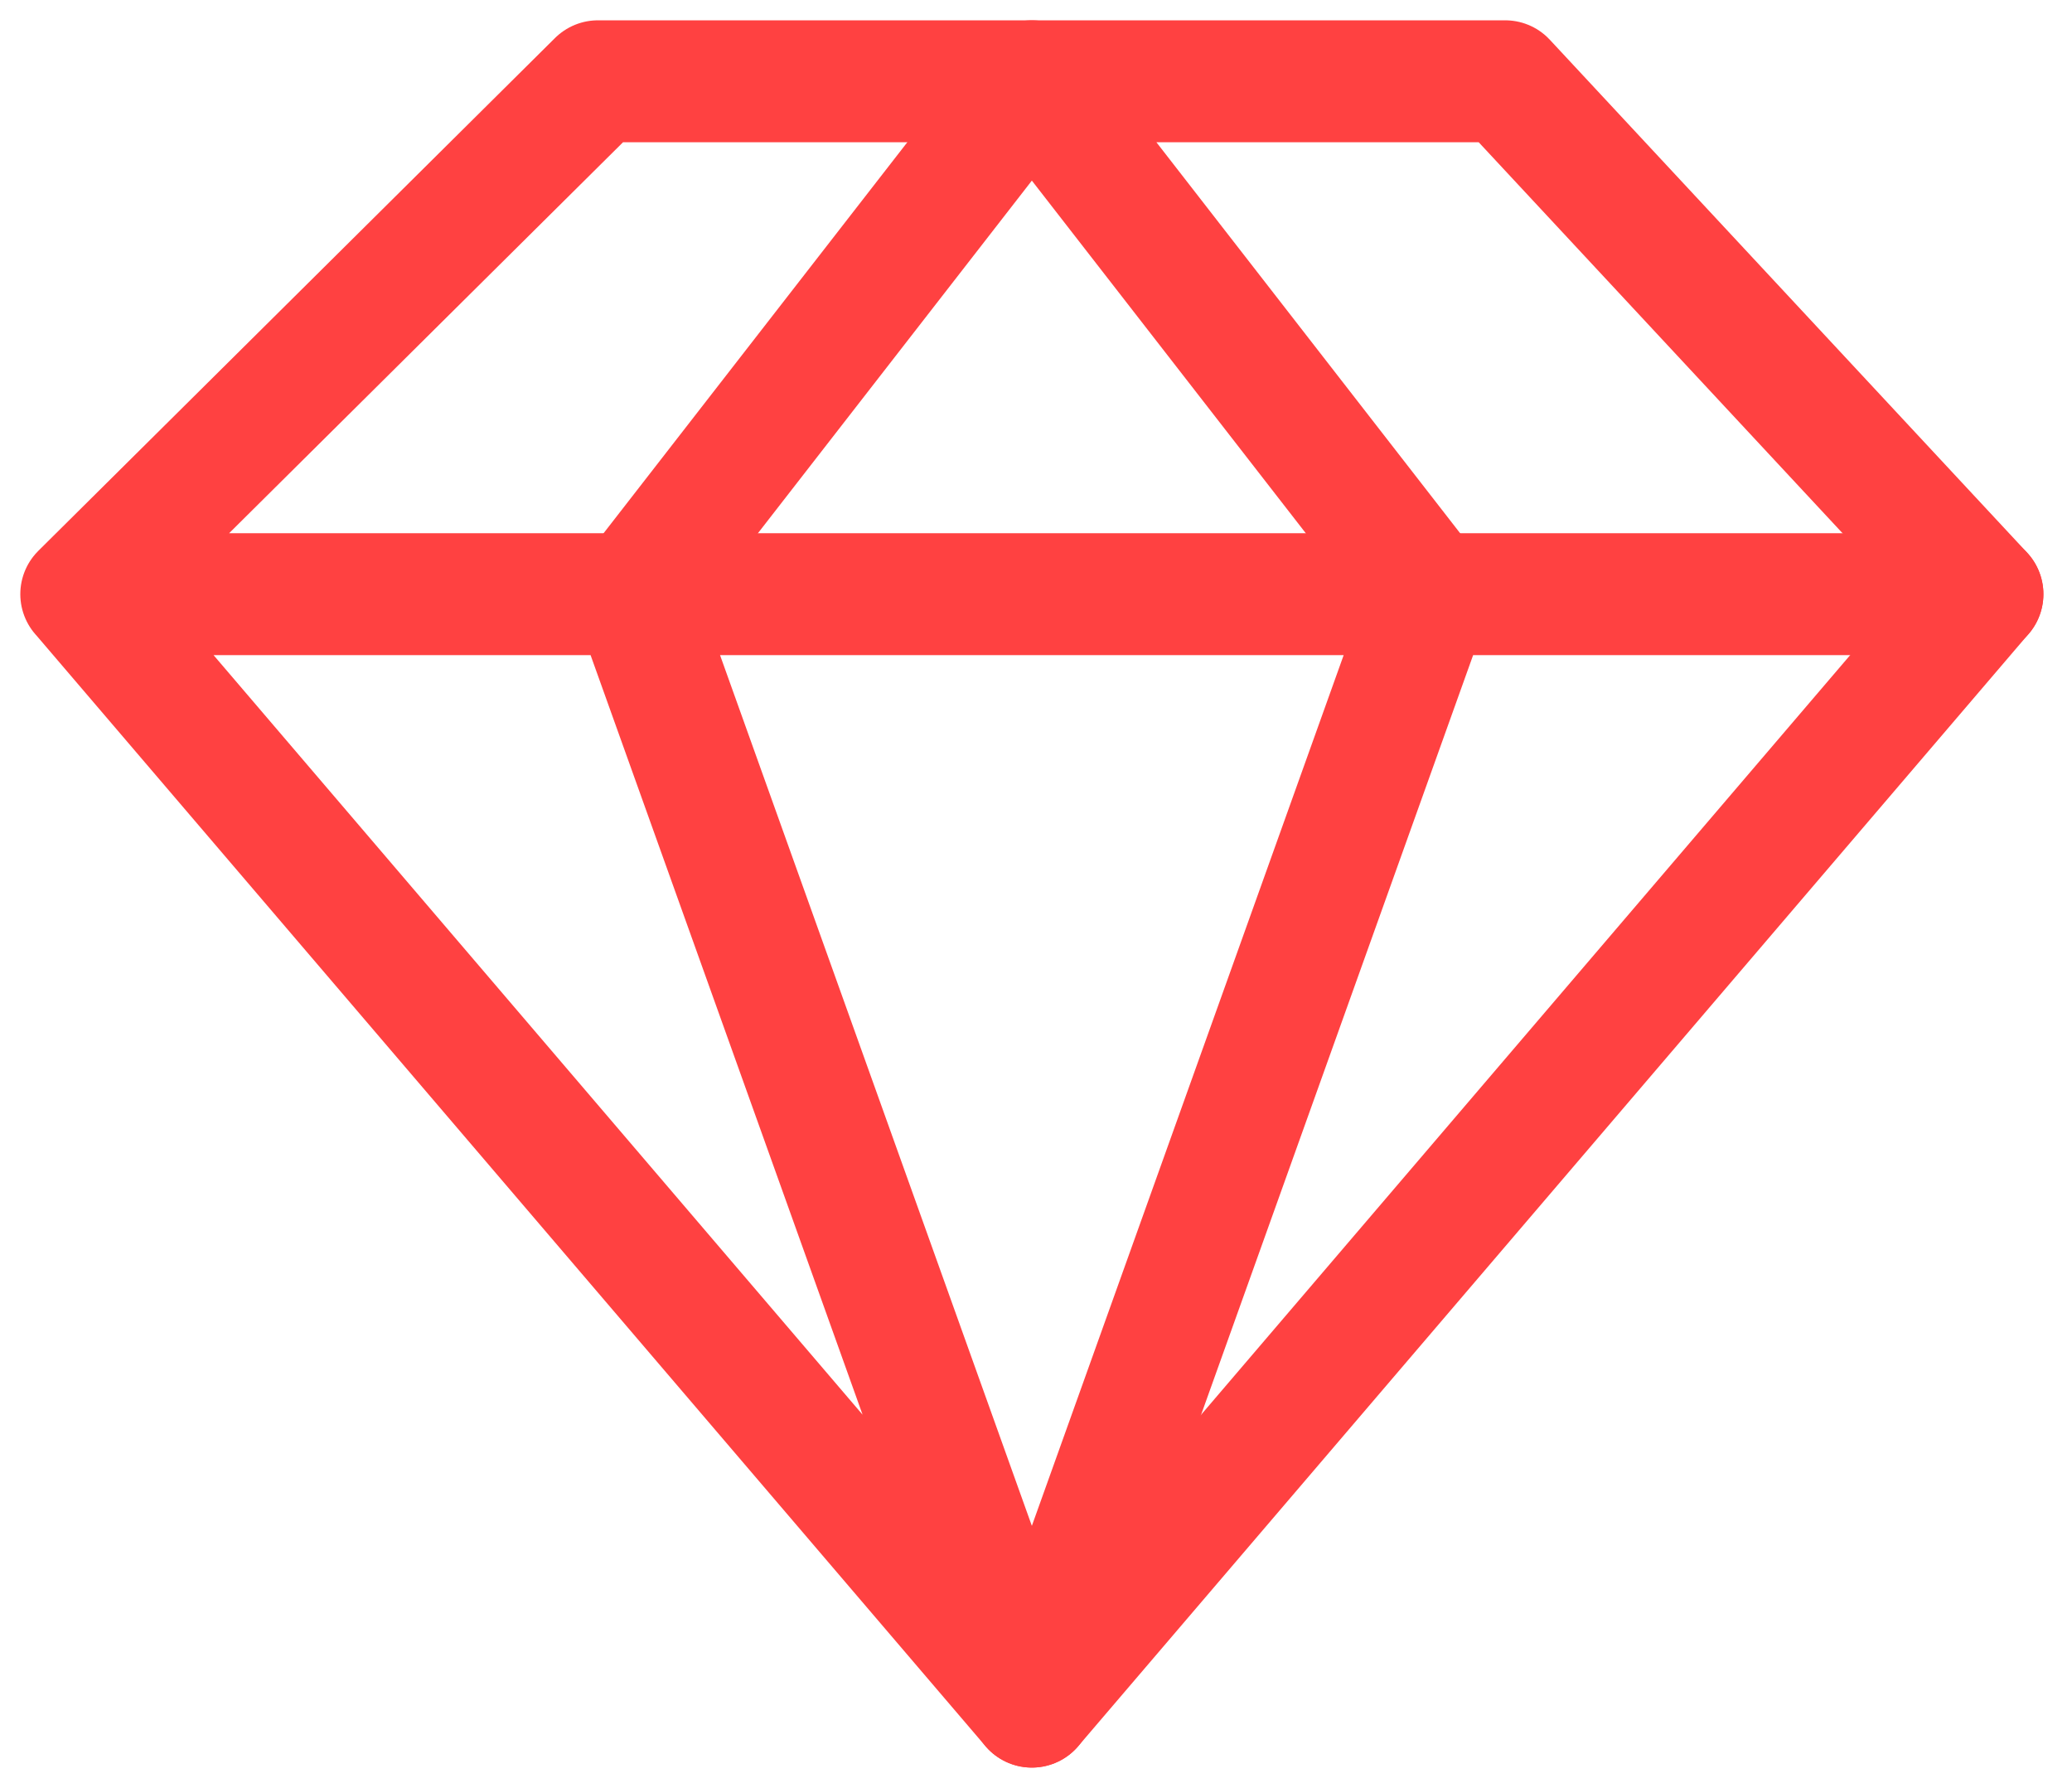
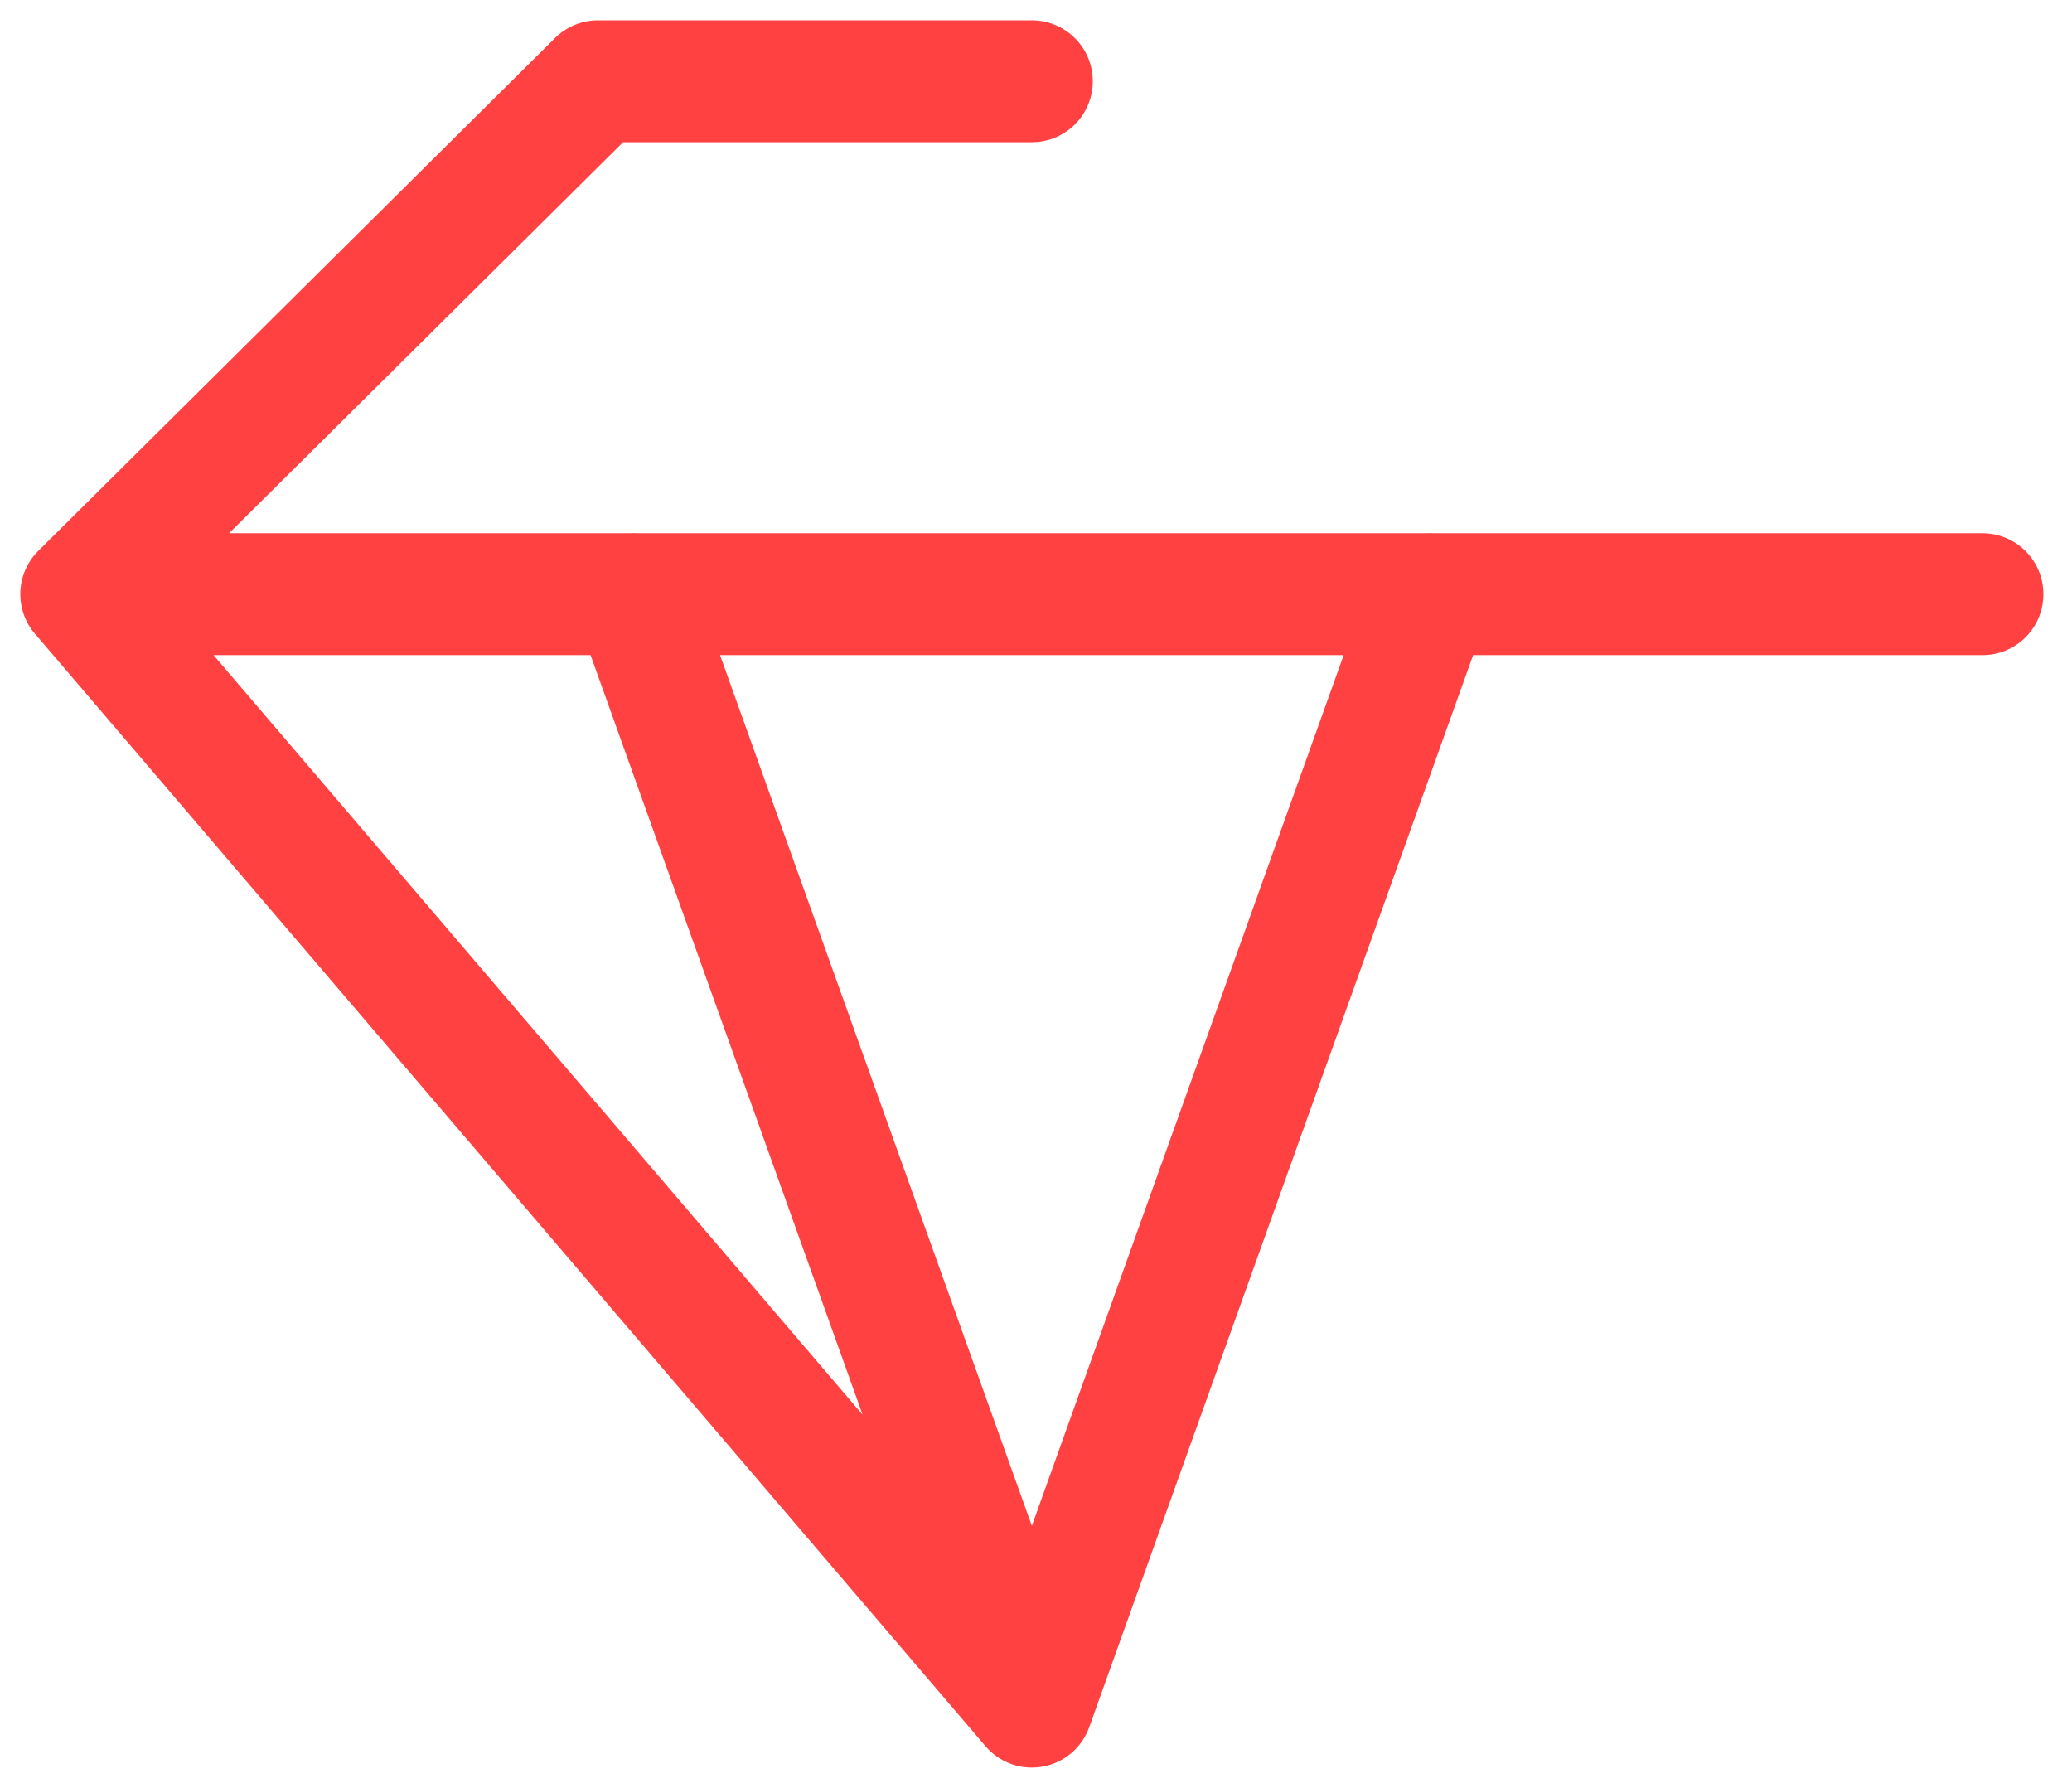
<svg xmlns="http://www.w3.org/2000/svg" width="51px" height="44px" viewBox="0 0 51 44" version="1.1">
  <title>qua-icon</title>
  <g id="Page-1" stroke="none" stroke-width="1" fill="none" fill-rule="evenodd" stroke-linecap="round" stroke-linejoin="round">
    <g id="главная" transform="translate(-1105, -1110)" stroke="#FF4141" stroke-width="3">
      <g id="Group-14" transform="translate(30, 913)">
        <g id="Group-5" transform="translate(1072, 199)">
          <g id="qua-icon" transform="translate(5, 0)">
            <path d="M33.204,12.621 L23.398,40 M23.398,40 L13.592,12.621 M23.398,40 L0,12.621 L12.718,0 L23.398,0 M46.796,12.623 L0,12.623" id="Shape" />
-             <path d="M13.592,12.621 L23.398,0 L35.049,0 L46.796,12.621 L23.398,40 M33.204,12.621 L23.398,0" id="Shape" />
          </g>
        </g>
      </g>
    </g>
  </g>
</svg>